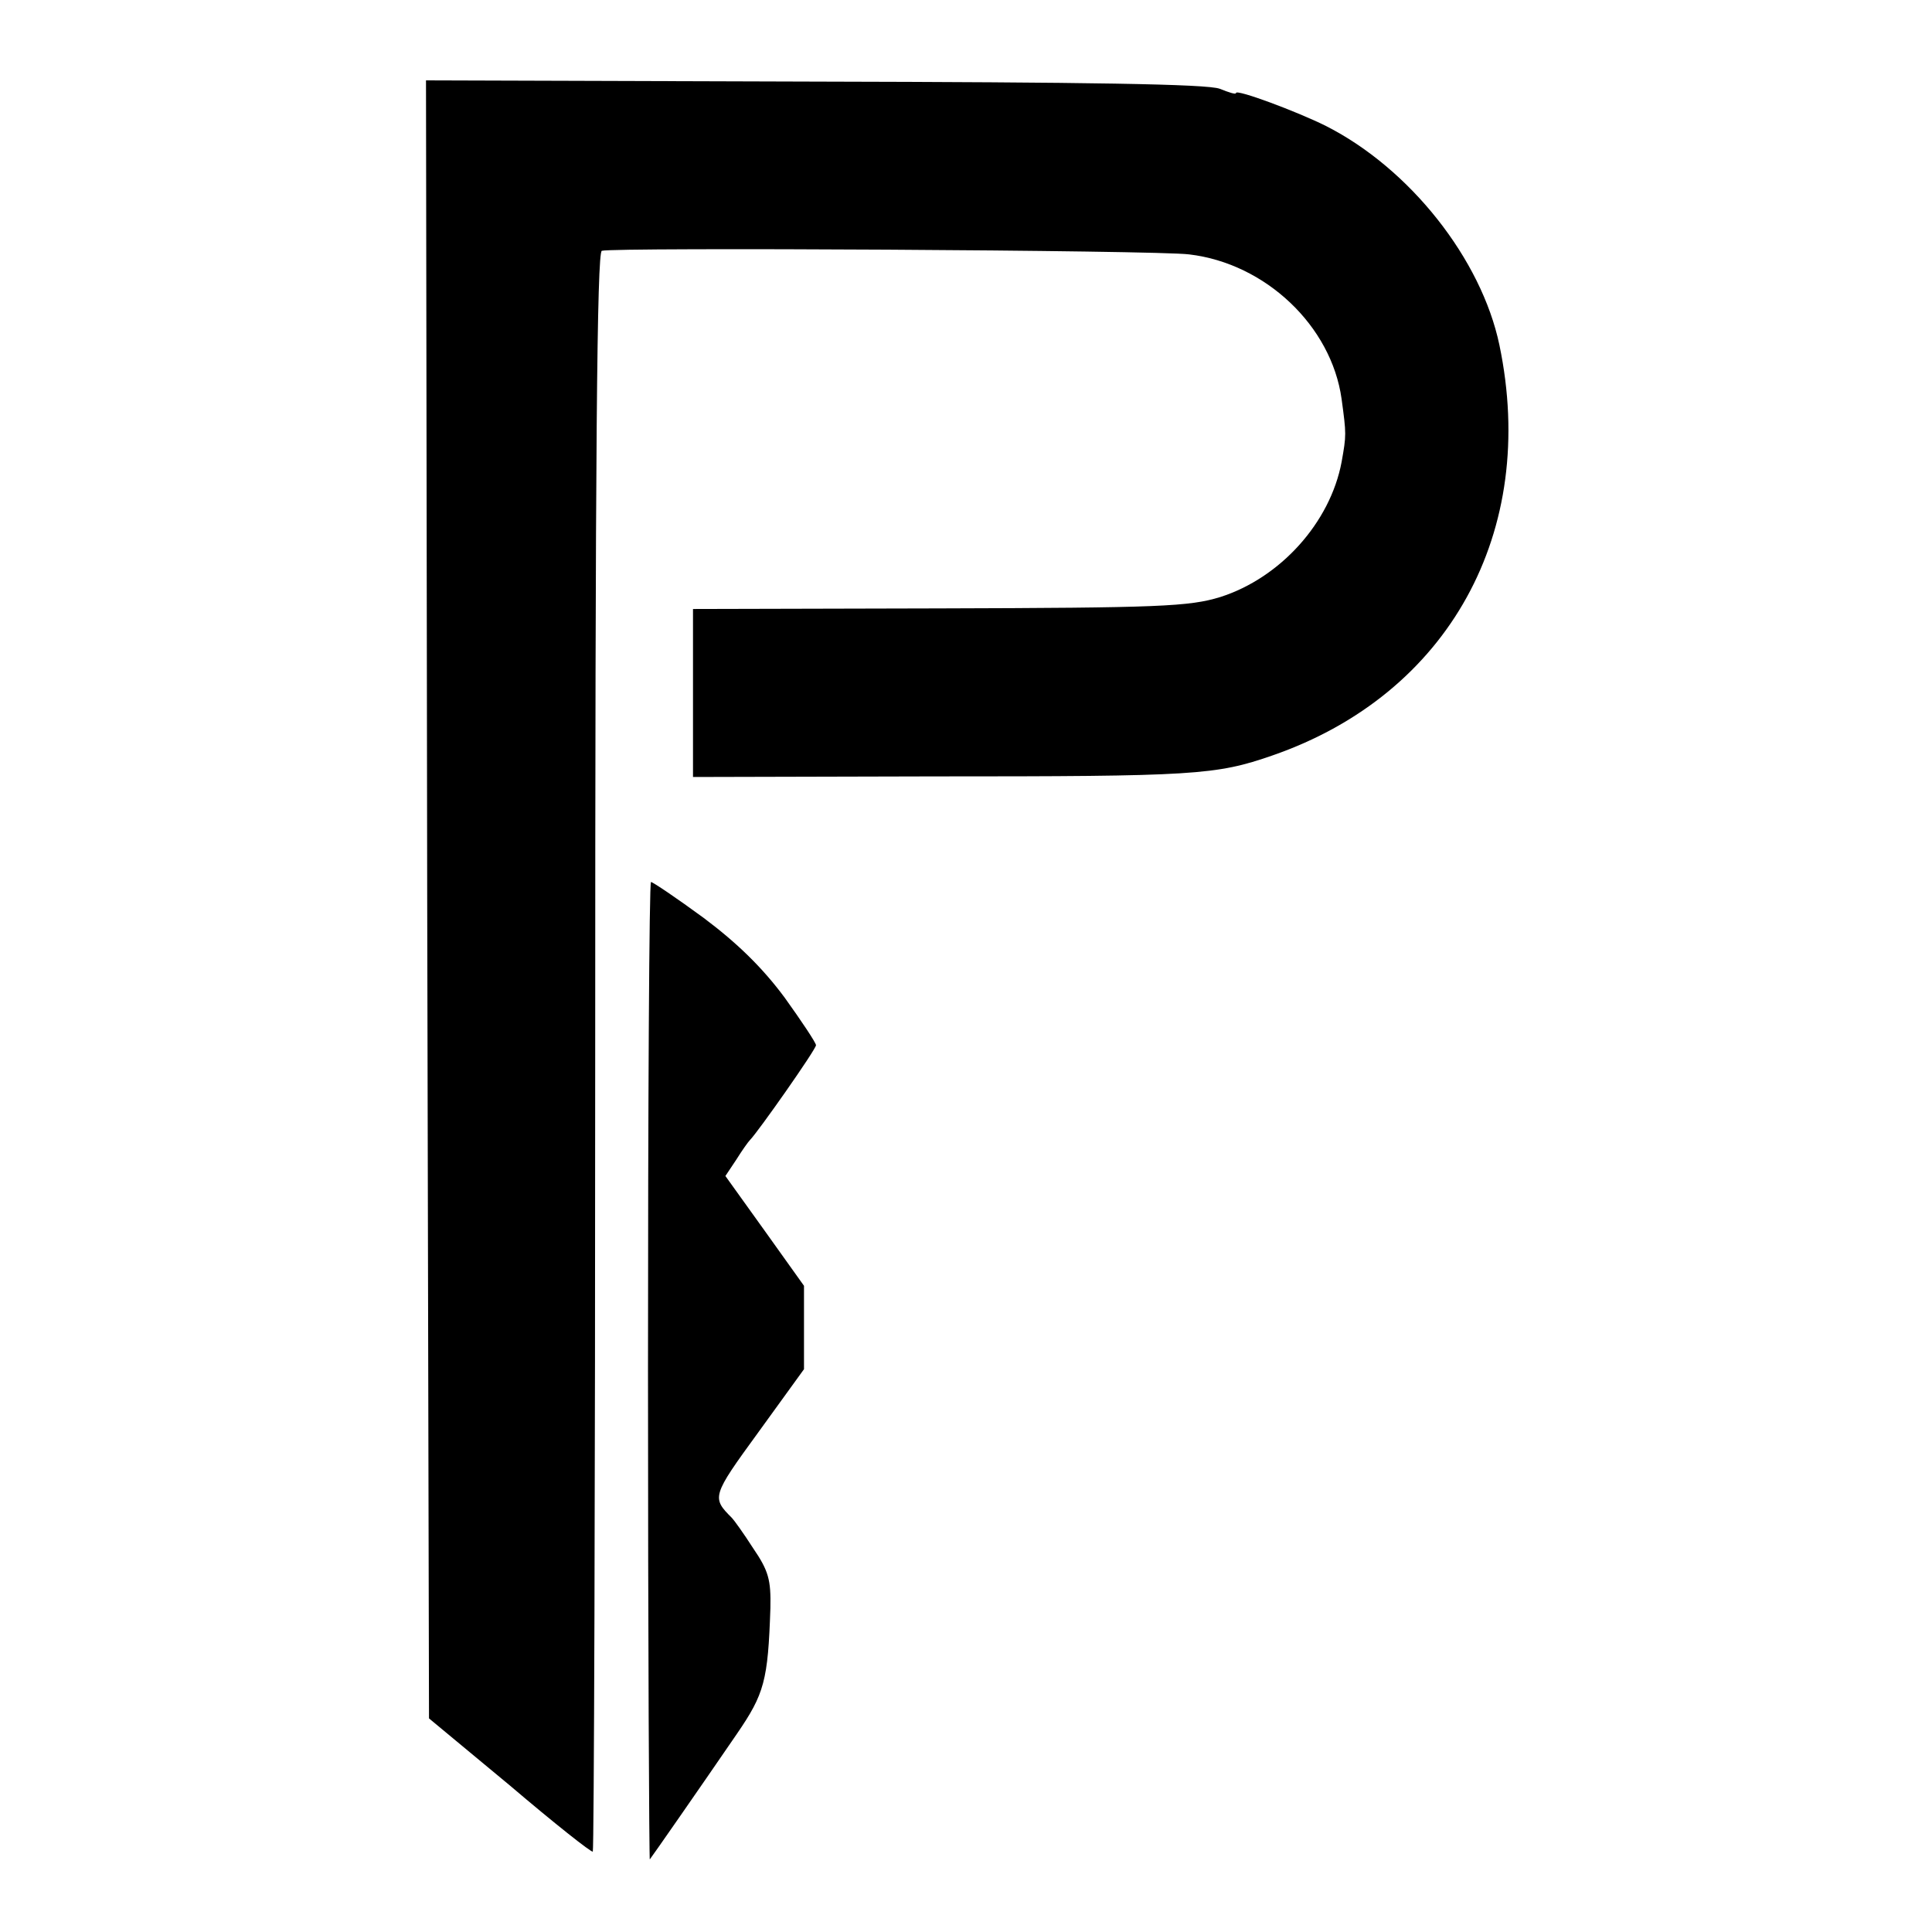
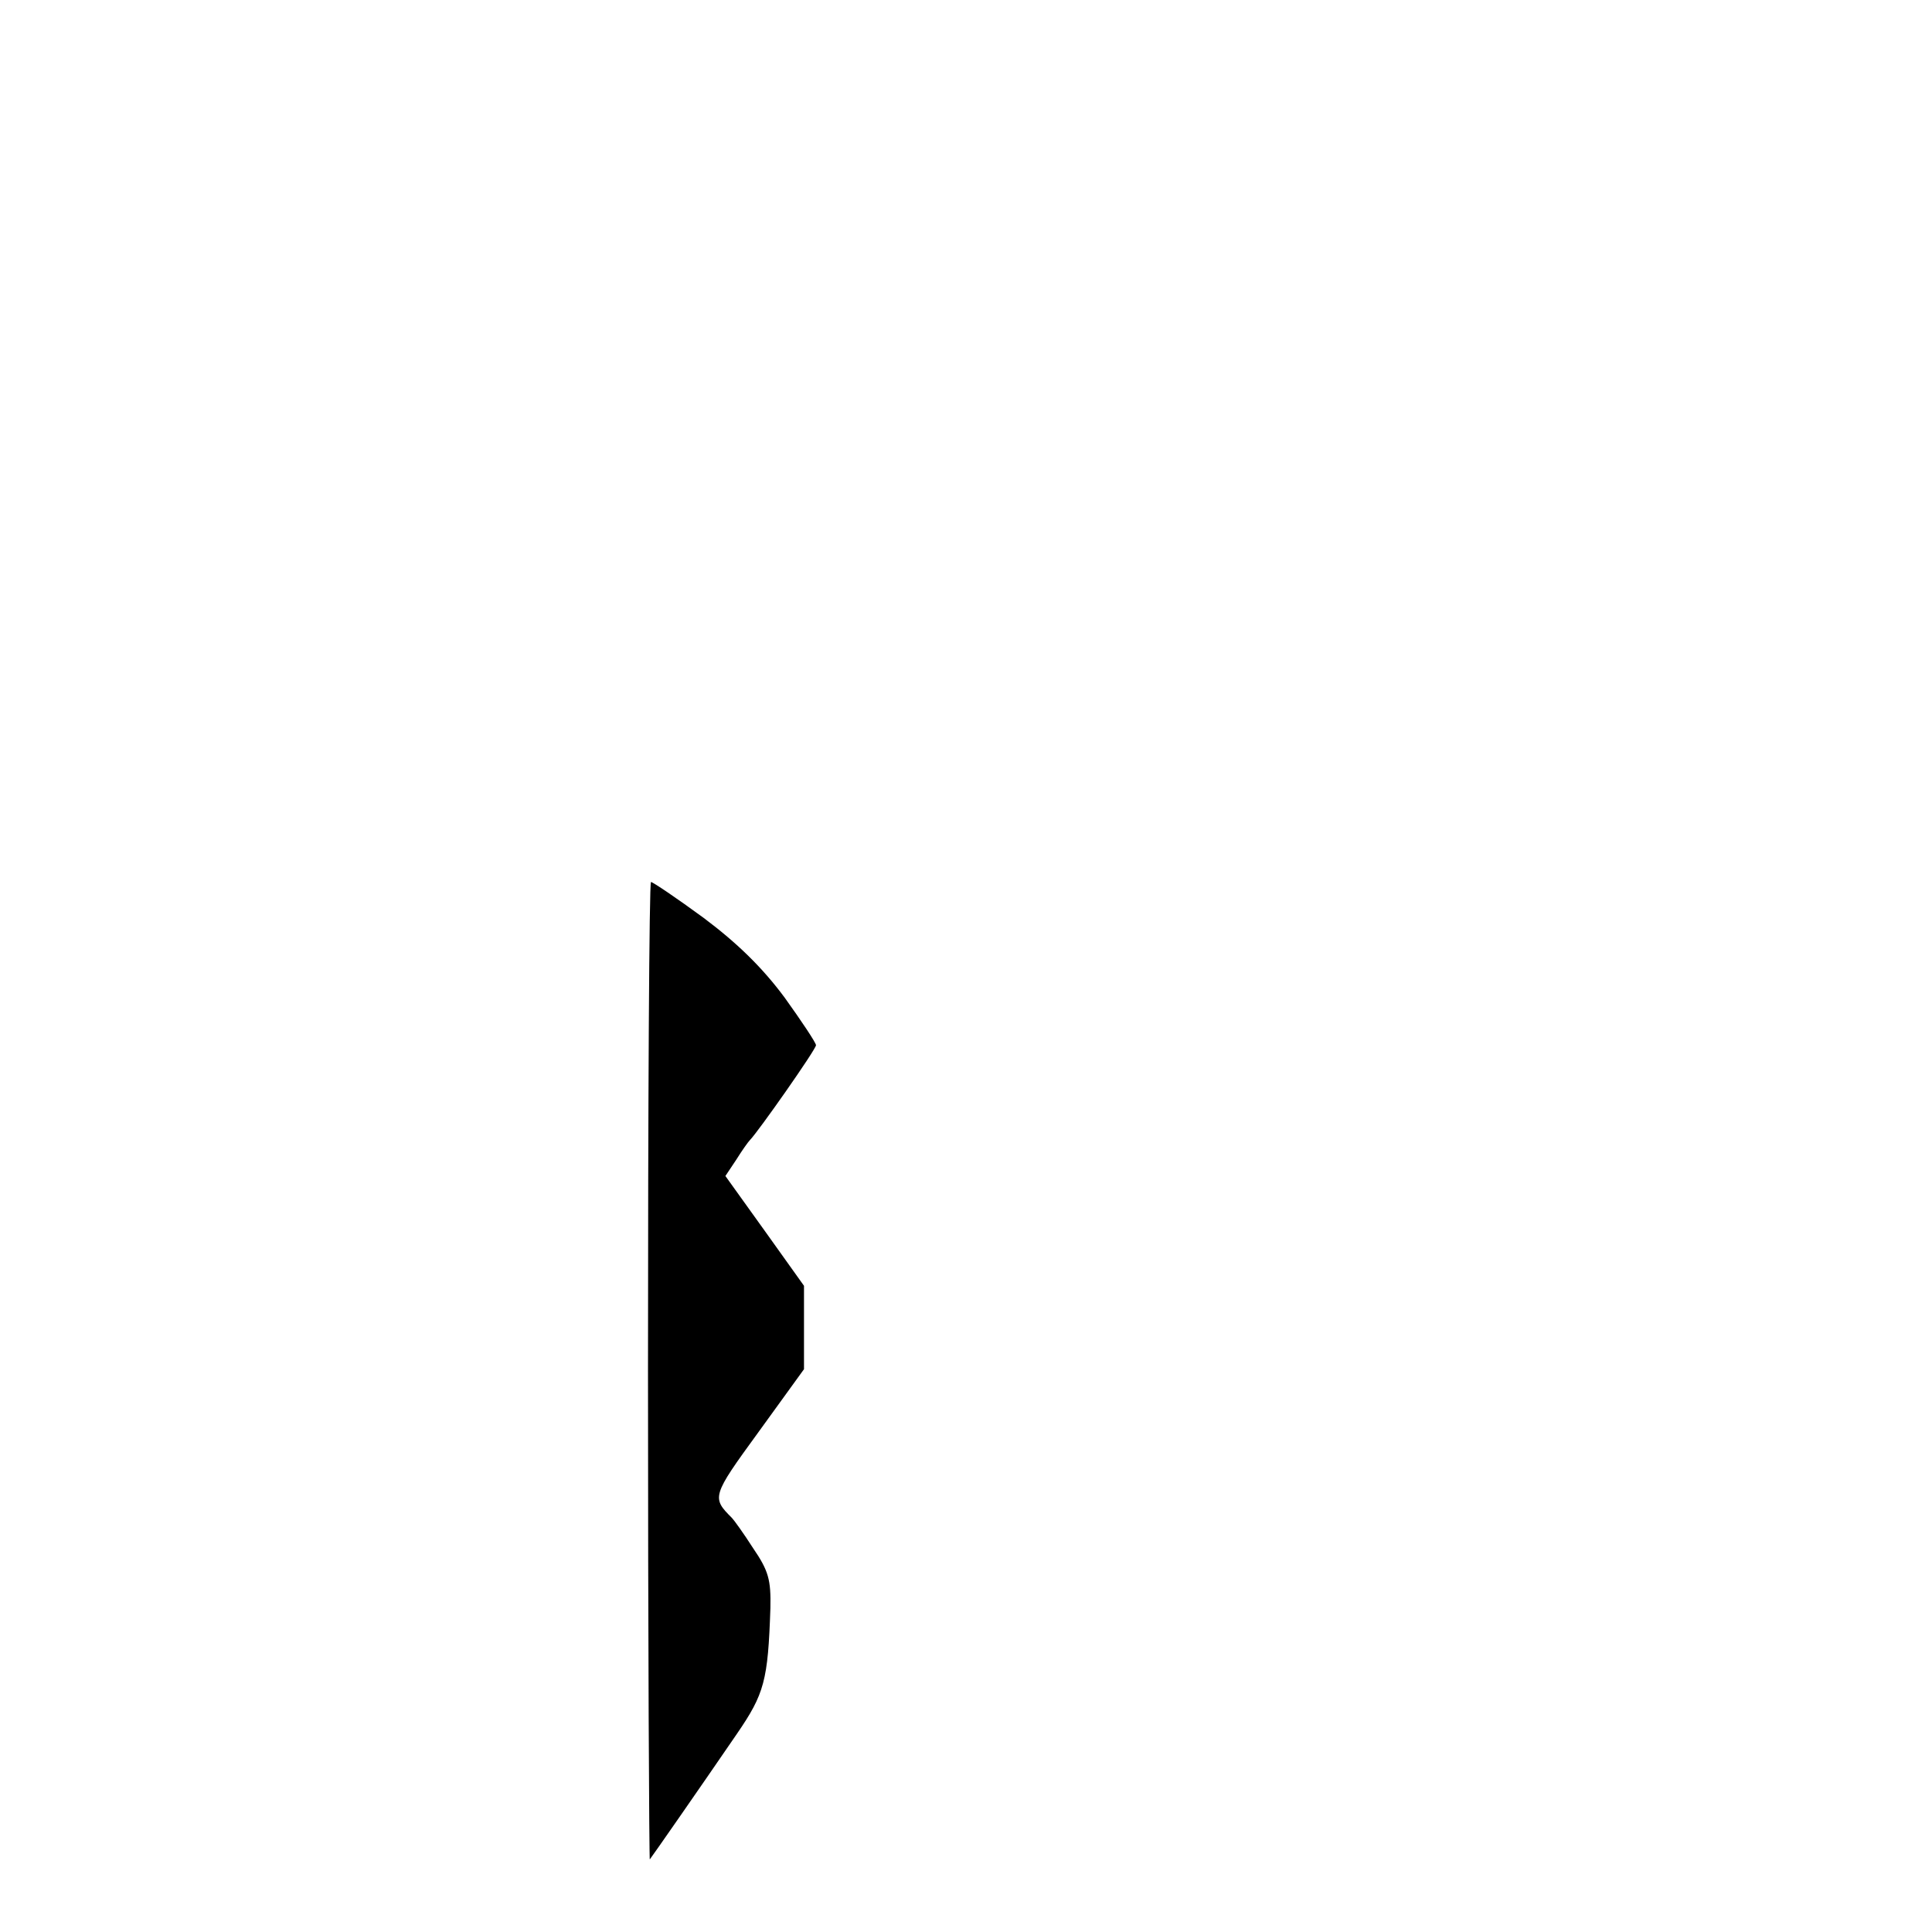
<svg xmlns="http://www.w3.org/2000/svg" version="1.0" width="322pt" height="322pt" viewBox="0 0 322 322" preserveAspectRatio="xMidYMid meet">
  <g transform="translate(0,322) scale(0.1,-0.1)" fill="#000000" stroke="none">
-     <path d="M712 1721 l3 -1365 135 -112 c74 -63 136 -112 138 -110 2 3 4 603 4 1334 0 1003 3 1331 11 1334 19 6 927 1 979 -6 127 -15 237 -119 254 -241 8 -59 8 -60 0 -105 -19 -101 -102 -193 -202 -225 -52 -16 -102 -18 -468 -19 l-411 -1 0 -140 0 -140 400 1 c437 0 471 2 566 35 294 102 443 373 378 684 -30 143 -149 294 -289 365 -48 24 -150 62 -150 55 0 -3 -12 1 -27 7 -20 8 -221 11 -676 12 l-647 2 2 -1365z" />
-     <path d="M1080 933 c0 -449 2 -814 3 -812 4 5 82 117 145 209 46 67 52 89 56 210 1 47 -3 62 -29 100 -16 25 -32 47 -35 50 -34 34 -34 36 44 143 l76 105 0 69 0 70 -65 91 -66 92 18 27 c10 16 20 30 23 33 13 13 110 151 110 158 0 4 -24 40 -52 79 -37 50 -79 91 -135 133 -45 33 -85 60 -88 60 -3 0 -5 -368 -5 -817z" />
+     <path d="M1080 933 c0 -449 2 -814 3 -812 4 5 82 117 145 209 46 67 52 89 56 210 1 47 -3 62 -29 100 -16 25 -32 47 -35 50 -34 34 -34 36 44 143 l76 105 0 69 0 70 -65 91 -66 92 18 27 c10 16 20 30 23 33 13 13 110 151 110 158 0 4 -24 40 -52 79 -37 50 -79 91 -135 133 -45 33 -85 60 -88 60 -3 0 -5 -368 -5 -817" />
  </g>
</svg>